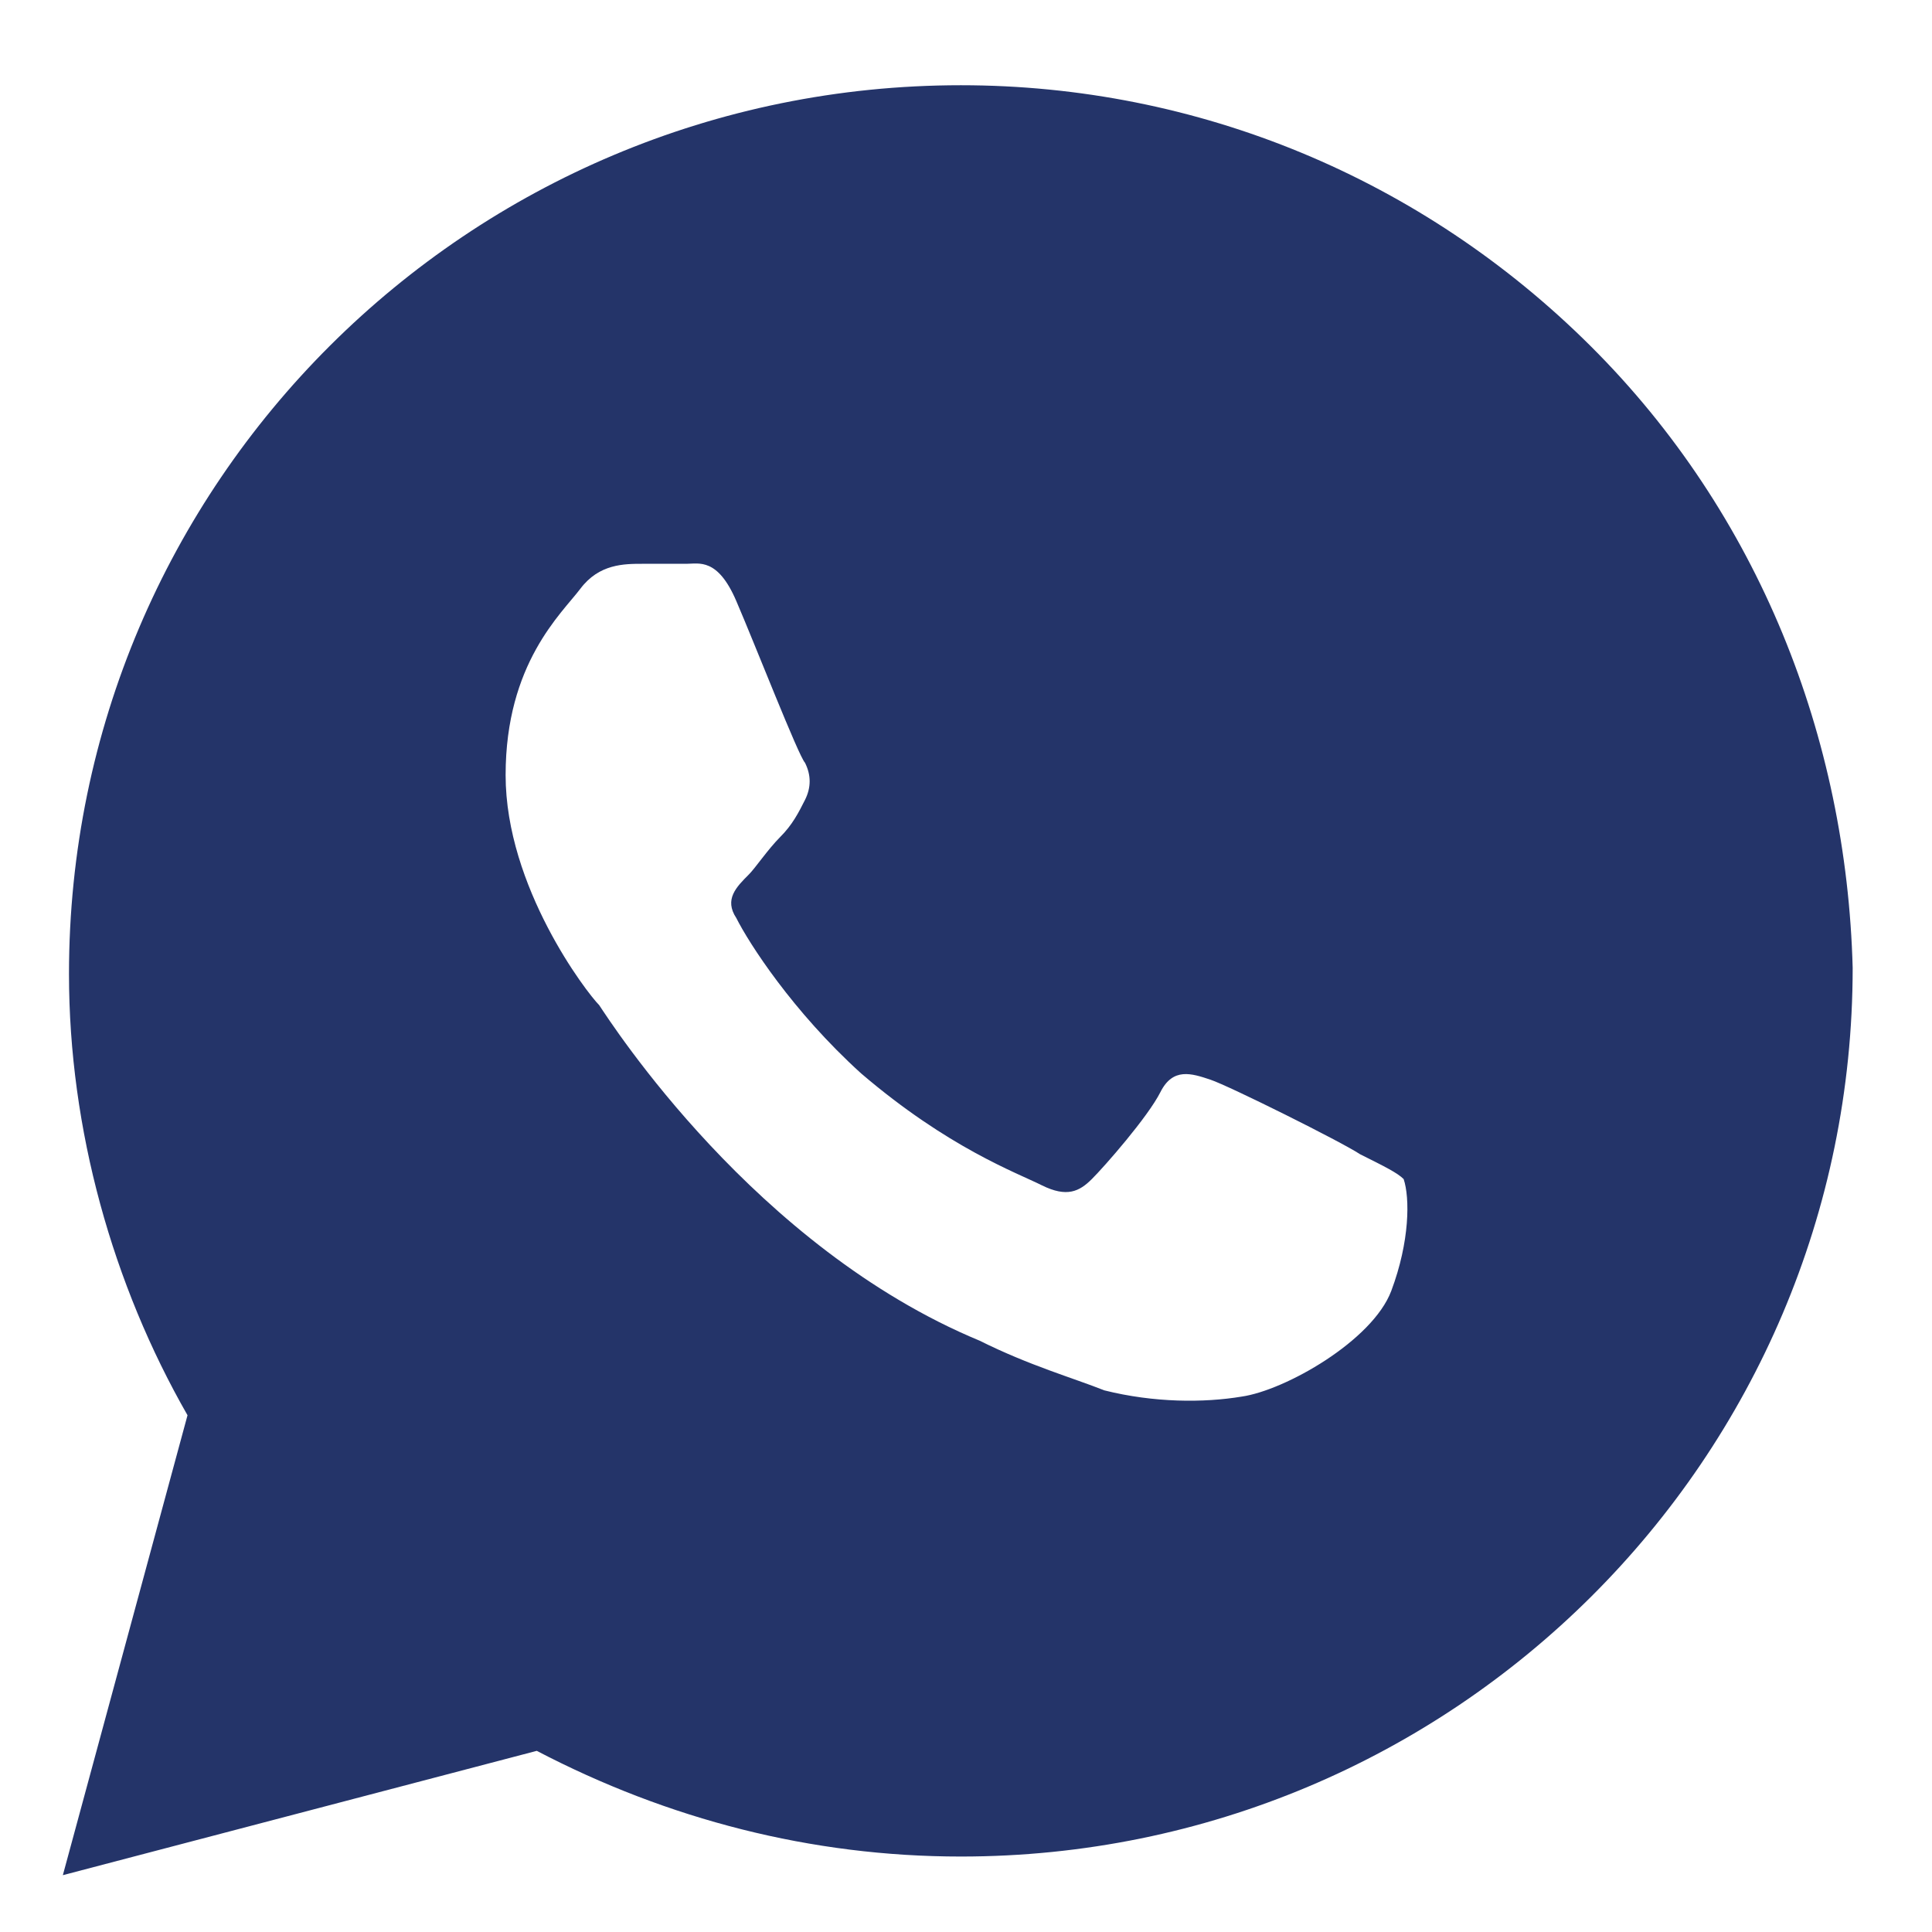
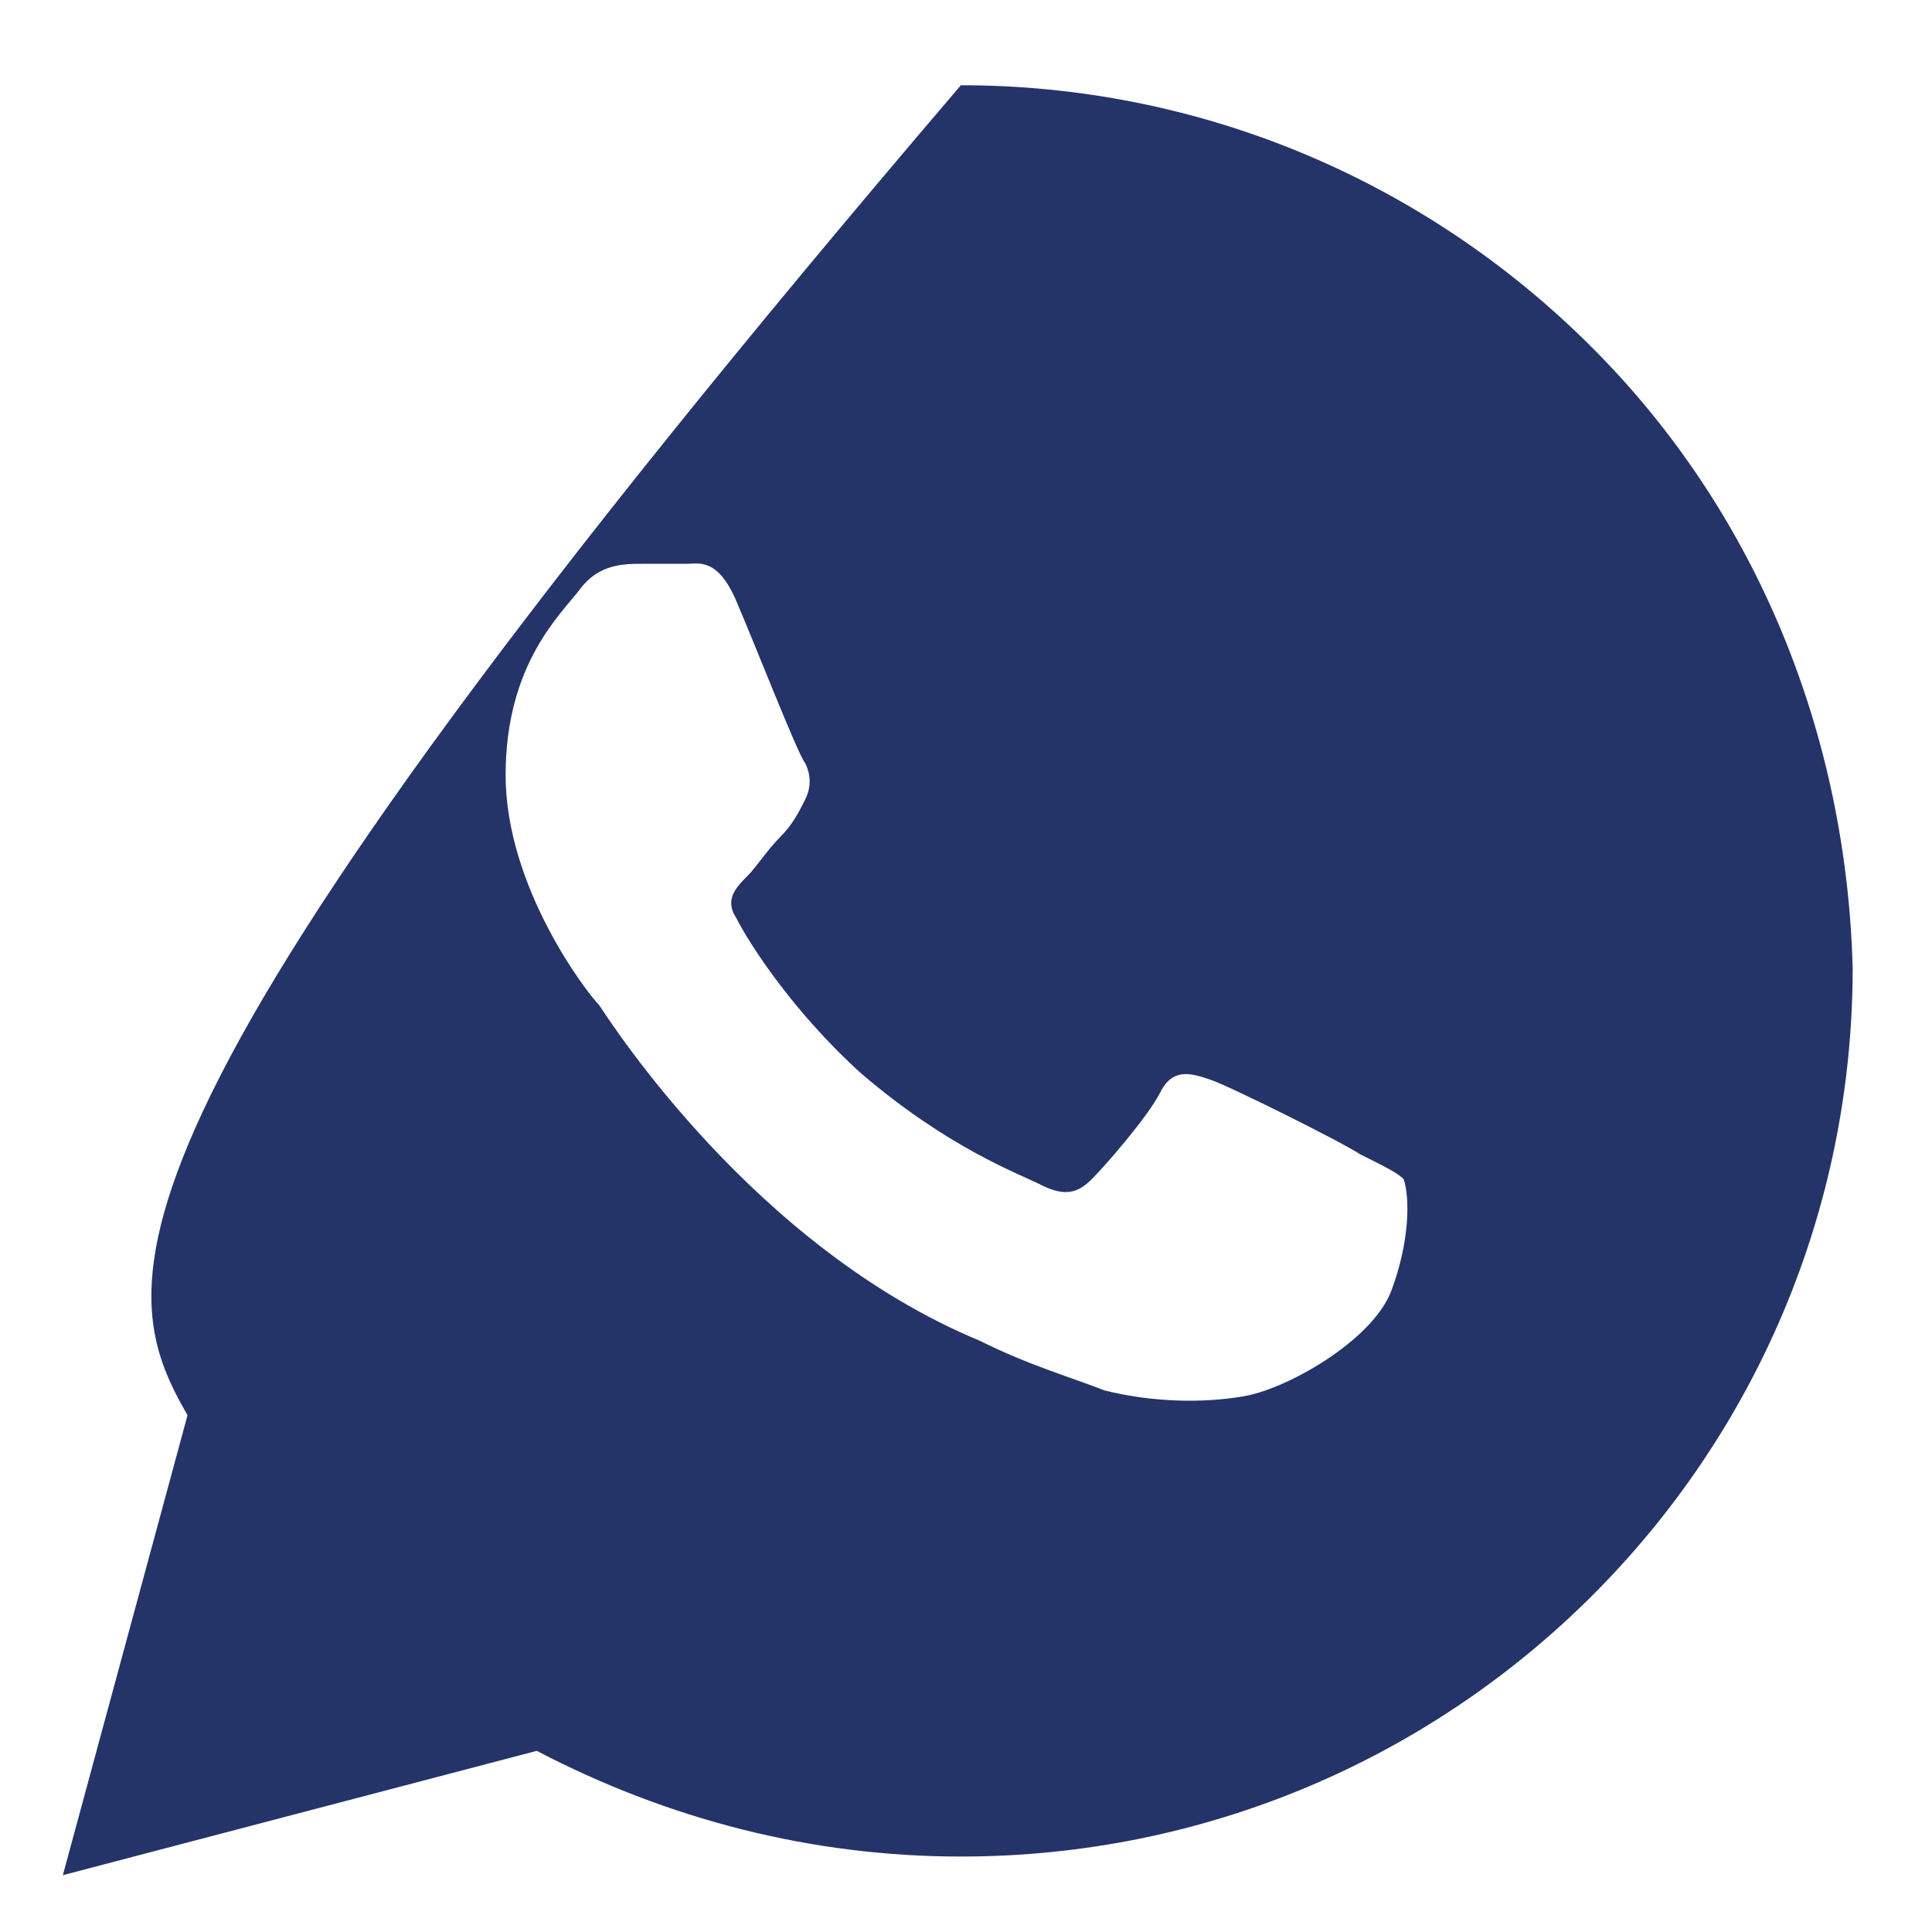
<svg xmlns="http://www.w3.org/2000/svg" width="17" height="17" viewBox="0 0 17 17" fill="none">
-   <path d="M13.998 3.047C12.516 1.57 10.54 0.75 8.455 0.75C4.12 0.75 0.607 4.25 0.607 8.57C0.607 9.938 0.992 11.305 1.65 12.453L0.553 16.5L4.723 15.406C5.876 16.008 7.138 16.336 8.455 16.336C12.79 16.336 16.302 12.836 16.302 8.516C16.248 6.492 15.479 4.523 13.998 3.047ZM12.242 11.359C12.077 11.797 11.309 12.234 10.925 12.289C10.595 12.344 10.156 12.344 9.717 12.234C9.443 12.125 9.059 12.016 8.62 11.797C6.644 10.977 5.382 9.008 5.272 8.844C5.162 8.734 4.449 7.805 4.449 6.82C4.449 5.836 4.943 5.398 5.107 5.18C5.272 4.961 5.492 4.961 5.656 4.961C5.766 4.961 5.931 4.961 6.04 4.961C6.15 4.961 6.315 4.906 6.479 5.289C6.644 5.672 7.028 6.656 7.083 6.711C7.138 6.82 7.138 6.93 7.083 7.039C7.028 7.148 6.973 7.258 6.863 7.367C6.754 7.477 6.644 7.641 6.589 7.695C6.479 7.805 6.37 7.914 6.479 8.078C6.589 8.297 6.973 8.898 7.577 9.445C8.345 10.102 8.949 10.32 9.168 10.43C9.388 10.539 9.498 10.484 9.607 10.375C9.717 10.266 10.101 9.828 10.211 9.609C10.321 9.391 10.485 9.445 10.65 9.5C10.815 9.555 11.803 10.047 11.967 10.156C12.187 10.266 12.296 10.32 12.351 10.375C12.406 10.539 12.406 10.922 12.242 11.359Z" fill="#243469" />
+   <path d="M13.998 3.047C12.516 1.57 10.54 0.75 8.455 0.75C0.607 9.938 0.992 11.305 1.65 12.453L0.553 16.5L4.723 15.406C5.876 16.008 7.138 16.336 8.455 16.336C12.79 16.336 16.302 12.836 16.302 8.516C16.248 6.492 15.479 4.523 13.998 3.047ZM12.242 11.359C12.077 11.797 11.309 12.234 10.925 12.289C10.595 12.344 10.156 12.344 9.717 12.234C9.443 12.125 9.059 12.016 8.62 11.797C6.644 10.977 5.382 9.008 5.272 8.844C5.162 8.734 4.449 7.805 4.449 6.82C4.449 5.836 4.943 5.398 5.107 5.18C5.272 4.961 5.492 4.961 5.656 4.961C5.766 4.961 5.931 4.961 6.04 4.961C6.15 4.961 6.315 4.906 6.479 5.289C6.644 5.672 7.028 6.656 7.083 6.711C7.138 6.82 7.138 6.93 7.083 7.039C7.028 7.148 6.973 7.258 6.863 7.367C6.754 7.477 6.644 7.641 6.589 7.695C6.479 7.805 6.37 7.914 6.479 8.078C6.589 8.297 6.973 8.898 7.577 9.445C8.345 10.102 8.949 10.32 9.168 10.43C9.388 10.539 9.498 10.484 9.607 10.375C9.717 10.266 10.101 9.828 10.211 9.609C10.321 9.391 10.485 9.445 10.65 9.5C10.815 9.555 11.803 10.047 11.967 10.156C12.187 10.266 12.296 10.32 12.351 10.375C12.406 10.539 12.406 10.922 12.242 11.359Z" fill="#243469" />
</svg>